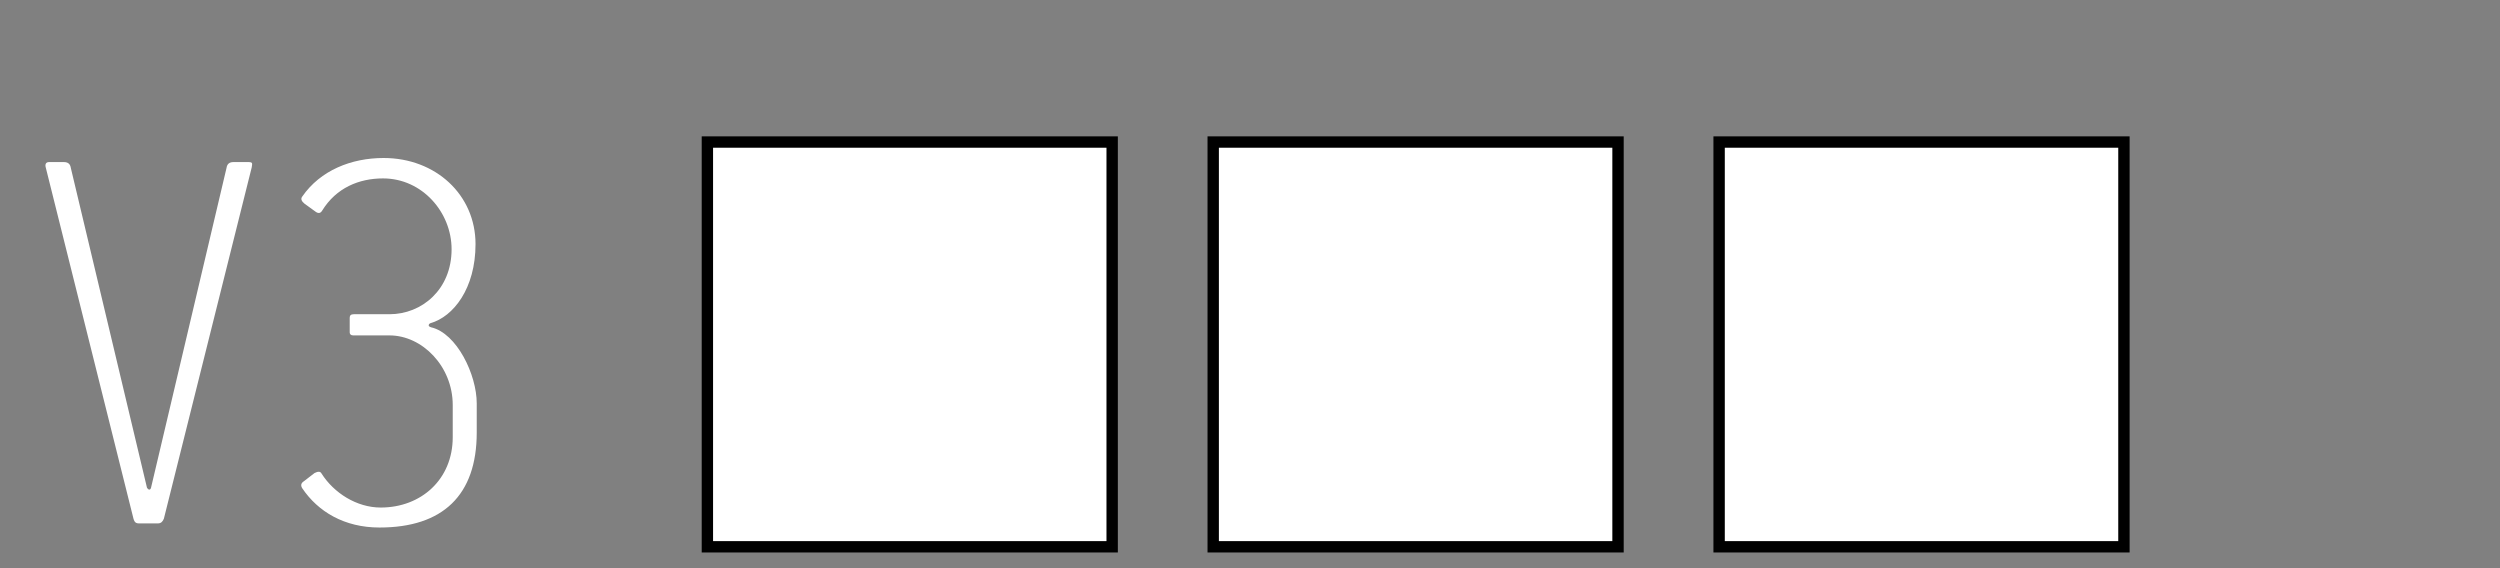
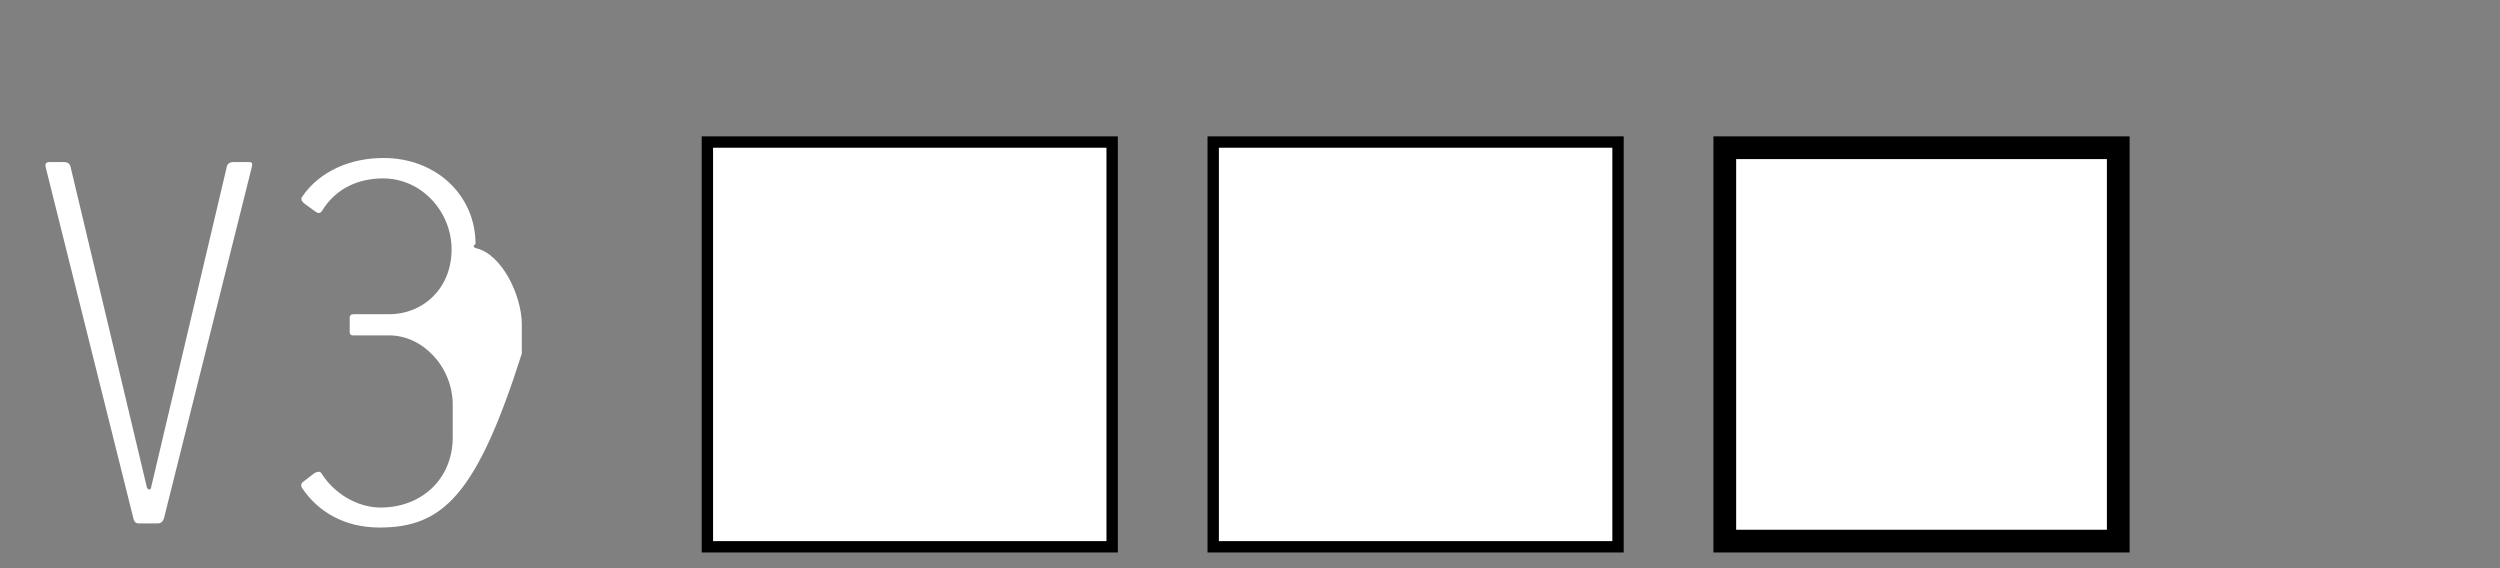
<svg xmlns="http://www.w3.org/2000/svg" version="1.1" id="Layer_1" x="0px" y="0px" width="110px" height="25px" viewBox="0 0 110 25" enable-background="new 0 0 110 25" xml:space="preserve">
  <rect x="0" y="0" width="110" height="25" fill="#808080" stroke="none" />
  <rect x="31.375" y="6.5" fill="#FFFFFF" stroke="#000000" stroke-miterlimit="10" width="17.31" height="17.309" />
  <rect x="53.631" y="6.5" fill="#FFFFFF" stroke="#000000" stroke-miterlimit="10" width="17.312" height="17.309" />
  <rect x="75.891" y="6.5" fill="#FFFFFF" stroke="#000000" stroke-miterlimit="10" width="17.312" height="17.309" />
  <g id="Colorful" display="none">
</g>
  <rect x="31.375" y="6.5" fill="#FFFFFF" width="17.31" height="17.309" />
  <rect x="53.631" y="6.5" fill="#FFFFFF" width="17.312" height="17.309" />
-   <rect x="75.891" y="6.5" fill="#FFFFFF" width="17.312" height="17.309" />
  <g>
    <path fill="#FFFFFF" d="M7.211,22.82c-0.052,0.133-0.129,0.209-0.258,0.209h-0.85c-0.18,0-0.205-0.131-0.231-0.209L2.006,7.34   C1.981,7.209,2.033,7.131,2.162,7.131h0.644c0.181,0,0.284,0.078,0.31,0.258l3.35,14.068c0.077,0.127,0.154,0.102,0.18,0   L9.967,7.389c0.027-0.18,0.129-0.258,0.31-0.258h0.645c0.206,0,0.18,0.053,0.154,0.232L7.211,22.82z" />
-     <path fill="#FFFFFF" d="M16.698,23.211c-1.546,0-2.705-0.697-3.4-1.729c-0.078-0.127-0.051-0.23,0.077-0.31l0.464-0.358   c0.154-0.078,0.258-0.078,0.309,0.022c0.541,0.854,1.546,1.496,2.603,1.496c1.778,0,3.169-1.238,3.169-3.094v-1.416   c0-1.701-1.34-3.064-2.782-3.064h-0.36h-0.284h-0.36h-0.593c-0.103,0-0.154-0.055-0.154-0.133v-0.644   c0-0.102,0.052-0.155,0.181-0.155h1.571c1.417,0,2.731-1.08,2.731-2.859c0-1.621-1.289-3.117-3.016-3.117   c-1.056,0-2.061,0.414-2.679,1.418C14.096,9.4,13.993,9.4,13.864,9.299L13.4,8.963c-0.128-0.104-0.181-0.209-0.103-0.312   c0.799-1.158,2.164-1.699,3.582-1.699c2.293,0,4.044,1.621,4.044,3.789c0,1.959-0.979,3.194-1.983,3.479   c-0.052,0.023-0.077,0.05-0.077,0.103c0,0.025,0.025,0.049,0.103,0.078c1.134,0.258,2.01,2.086,2.01,3.348v1.289   C20.975,21.793,19.48,23.211,16.698,23.211z" />
+     <path fill="#FFFFFF" d="M16.698,23.211c-1.546,0-2.705-0.697-3.4-1.729c-0.078-0.127-0.051-0.23,0.077-0.31l0.464-0.358   c0.154-0.078,0.258-0.078,0.309,0.022c0.541,0.854,1.546,1.496,2.603,1.496c1.778,0,3.169-1.238,3.169-3.094v-1.416   c0-1.701-1.34-3.064-2.782-3.064h-0.36h-0.284h-0.36h-0.593c-0.103,0-0.154-0.055-0.154-0.133v-0.644   c0-0.102,0.052-0.155,0.181-0.155h1.571c1.417,0,2.731-1.08,2.731-2.859c0-1.621-1.289-3.117-3.016-3.117   c-1.056,0-2.061,0.414-2.679,1.418C14.096,9.4,13.993,9.4,13.864,9.299L13.4,8.963c-0.128-0.104-0.181-0.209-0.103-0.312   c0.799-1.158,2.164-1.699,3.582-1.699c2.293,0,4.044,1.621,4.044,3.789c-0.052,0.023-0.077,0.05-0.077,0.103c0,0.025,0.025,0.049,0.103,0.078c1.134,0.258,2.01,2.086,2.01,3.348v1.289   C20.975,21.793,19.48,23.211,16.698,23.211z" />
  </g>
</svg>